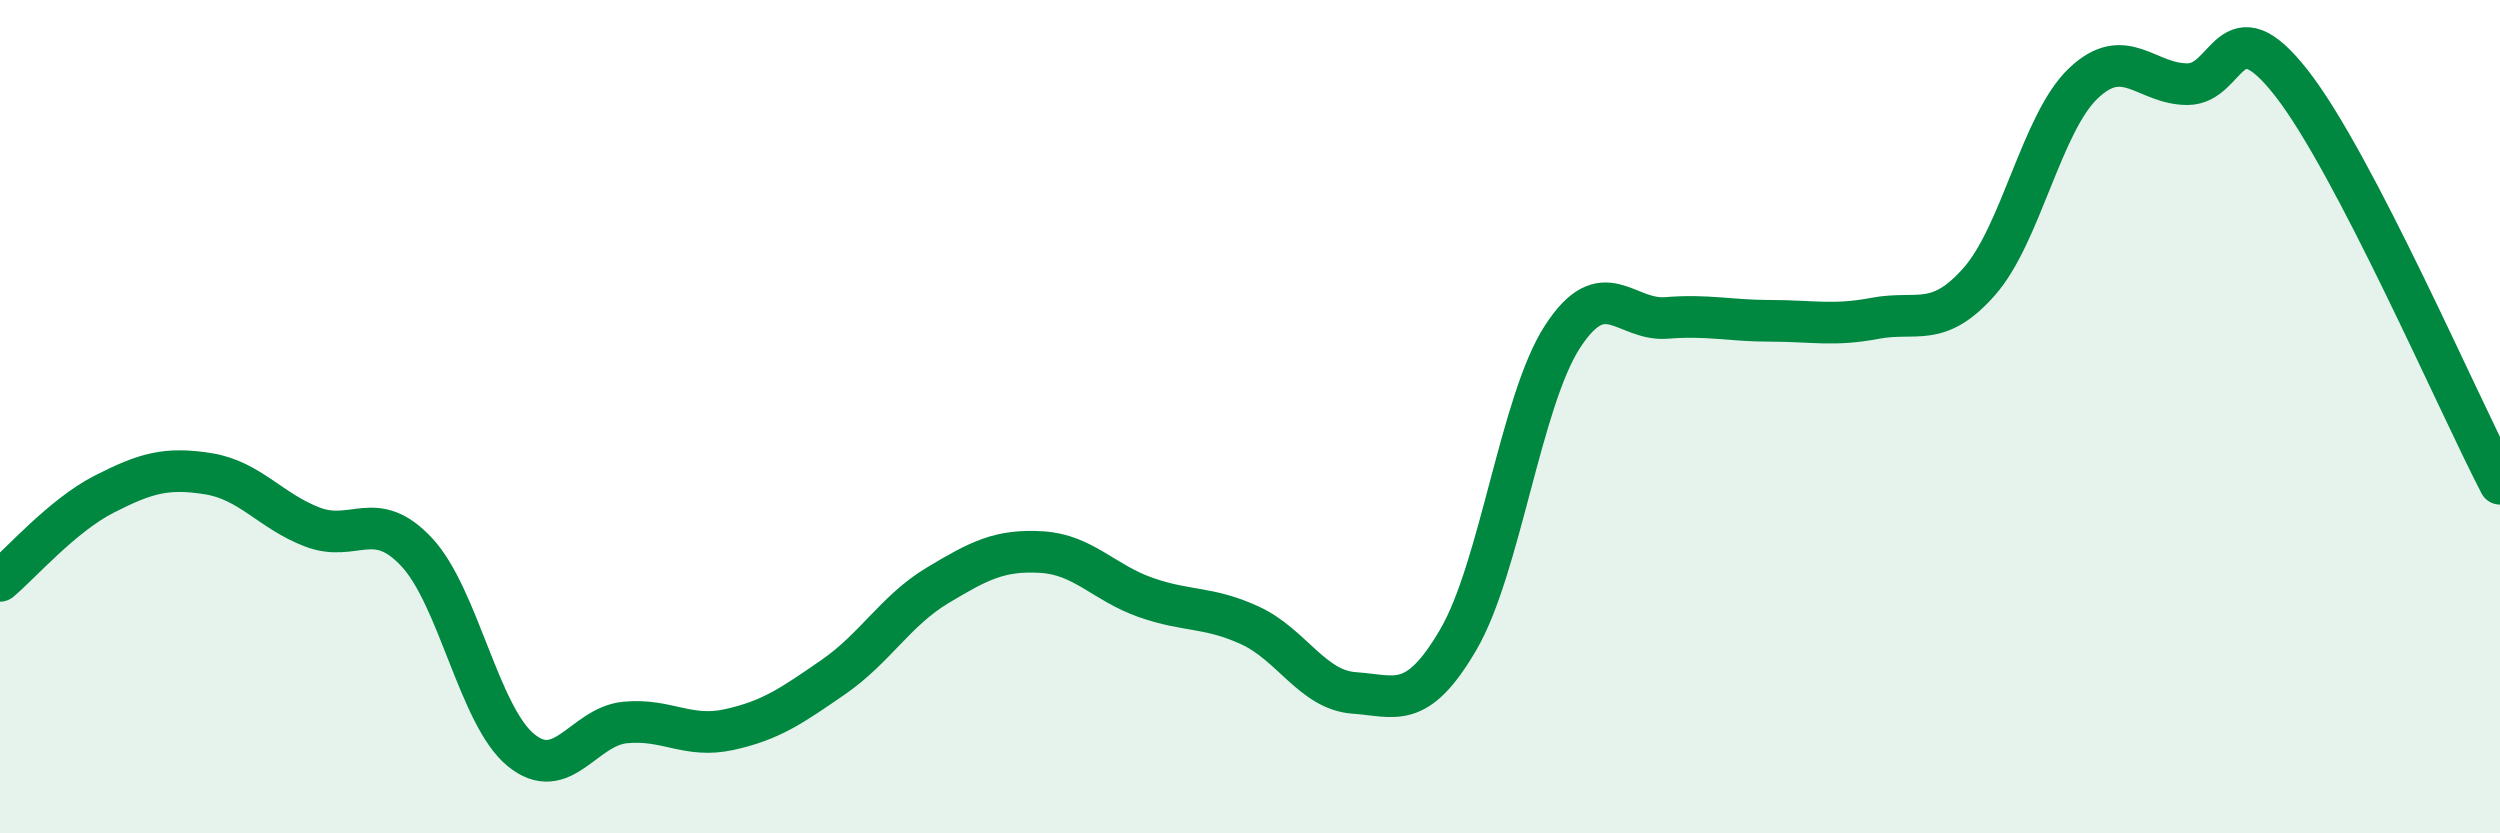
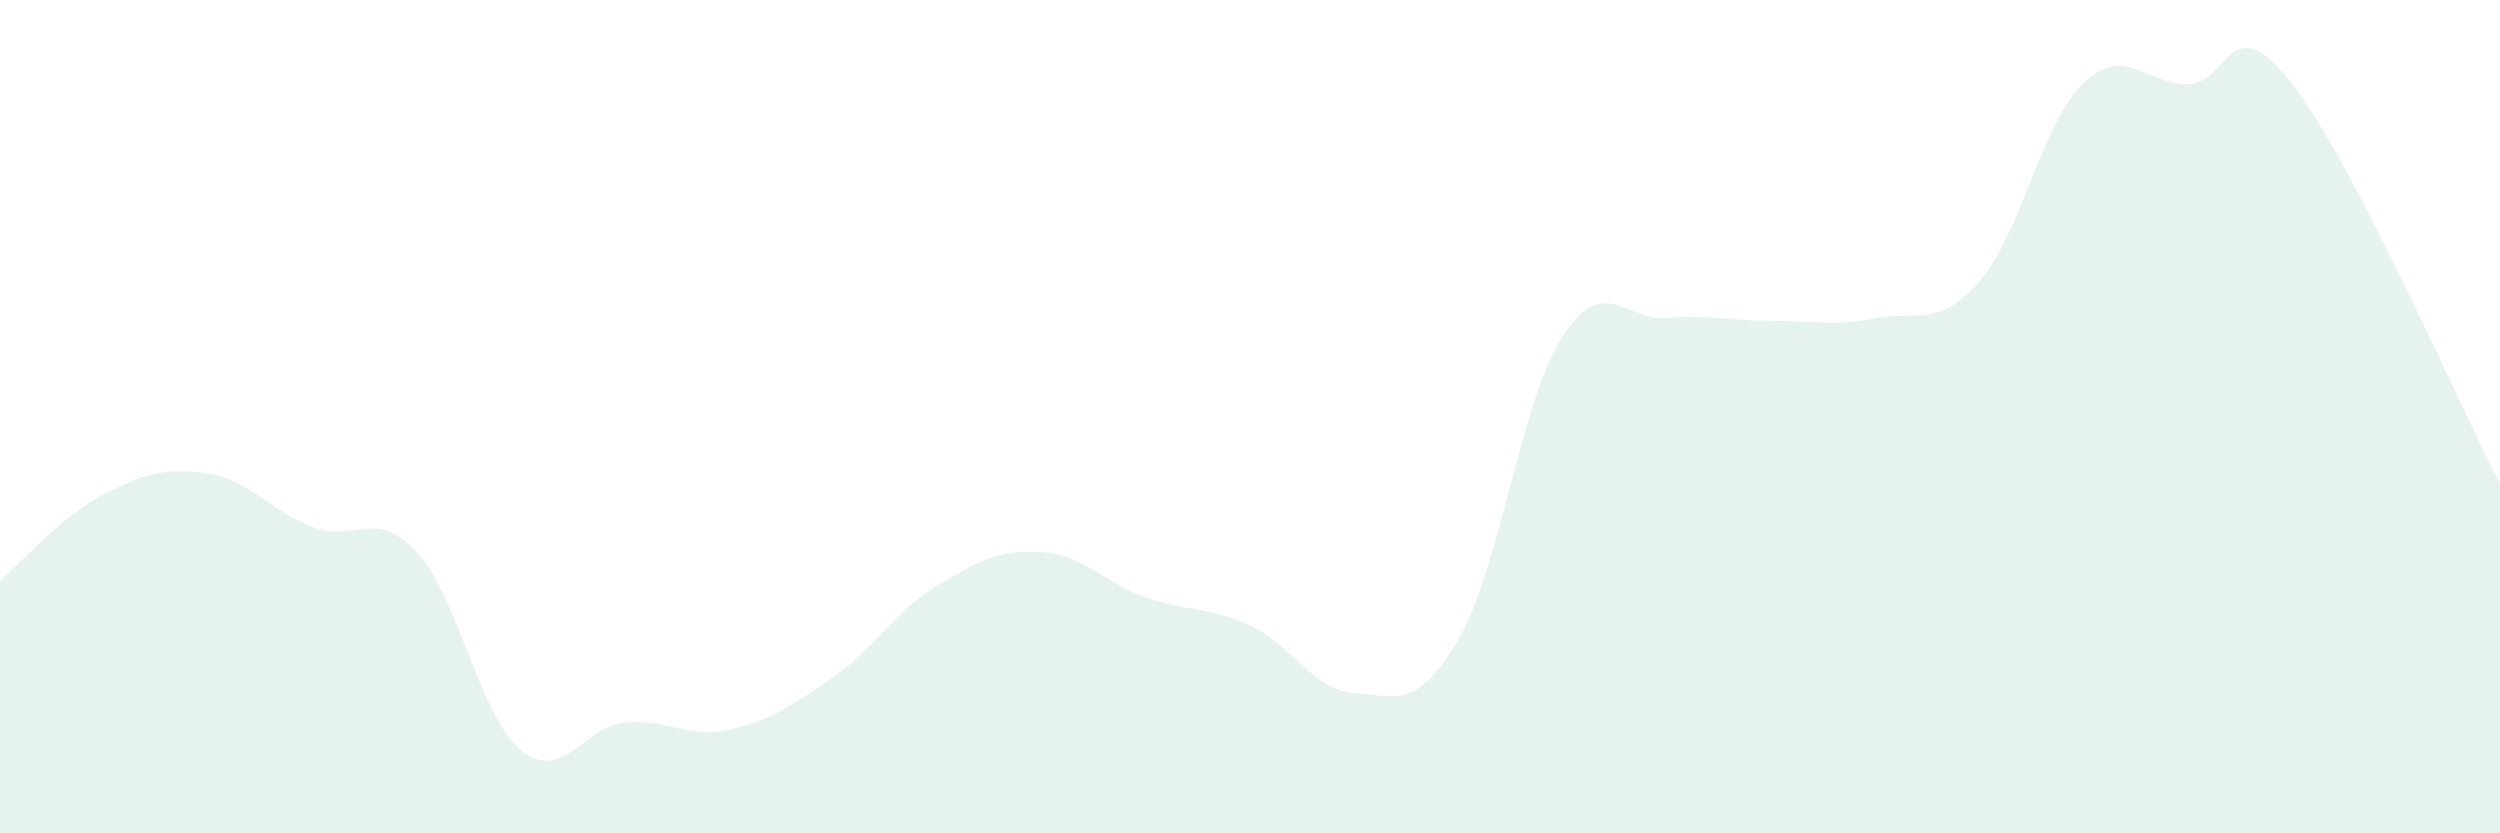
<svg xmlns="http://www.w3.org/2000/svg" width="60" height="20" viewBox="0 0 60 20">
  <path d="M 0,13.94 C 0.5,13.52 1.5,12.37 2.5,11.86 C 3.5,11.35 4,11.21 5,11.37 C 6,11.53 6.5,12.27 7.5,12.65 C 8.5,13.03 9,12.18 10,13.25 C 11,14.32 11.5,17.18 12.5,18 C 13.5,18.82 14,17.44 15,17.34 C 16,17.24 16.5,17.73 17.5,17.51 C 18.5,17.29 19,16.94 20,16.25 C 21,15.56 21.5,14.65 22.5,14.05 C 23.5,13.45 24,13.19 25,13.25 C 26,13.31 26.5,13.99 27.5,14.34 C 28.5,14.69 29,14.55 30,15.01 C 31,15.47 31.5,16.56 32.5,16.63 C 33.5,16.7 34,17.06 35,15.35 C 36,13.64 36.5,9.62 37.5,8.08 C 38.5,6.54 39,7.71 40,7.63 C 41,7.55 41.5,7.7 42.5,7.7 C 43.5,7.7 44,7.83 45,7.64 C 46,7.45 46.5,7.89 47.5,6.76 C 48.5,5.63 49,2.95 50,2 C 51,1.05 51.5,2.02 52.5,2.02 C 53.5,2.02 53.5,0.08 55,2 C 56.5,3.92 59,9.69 60,11.61L60 20L0 20Z" fill="#008740" opacity="0.1" stroke-linecap="round" stroke-linejoin="round" />
-   <path d="M 0,13.94 C 0.5,13.52 1.5,12.37 2.5,11.86 C 3.5,11.35 4,11.21 5,11.37 C 6,11.53 6.5,12.27 7.5,12.65 C 8.5,13.03 9,12.18 10,13.25 C 11,14.32 11.5,17.18 12.5,18 C 13.5,18.82 14,17.44 15,17.34 C 16,17.24 16.5,17.73 17.5,17.51 C 18.5,17.29 19,16.94 20,16.25 C 21,15.56 21.5,14.65 22.5,14.05 C 23.5,13.45 24,13.19 25,13.25 C 26,13.31 26.5,13.99 27.5,14.34 C 28.5,14.69 29,14.55 30,15.01 C 31,15.47 31.5,16.56 32.5,16.63 C 33.5,16.7 34,17.06 35,15.35 C 36,13.64 36.5,9.62 37.5,8.08 C 38.5,6.54 39,7.71 40,7.63 C 41,7.55 41.5,7.7 42.5,7.7 C 43.5,7.7 44,7.83 45,7.64 C 46,7.45 46.5,7.89 47.5,6.76 C 48.5,5.63 49,2.95 50,2 C 51,1.05 51.5,2.02 52.5,2.02 C 53.5,2.02 53.5,0.08 55,2 C 56.5,3.92 59,9.69 60,11.61" stroke="#008740" stroke-width="1" fill="none" stroke-linecap="round" stroke-linejoin="round" />
</svg>